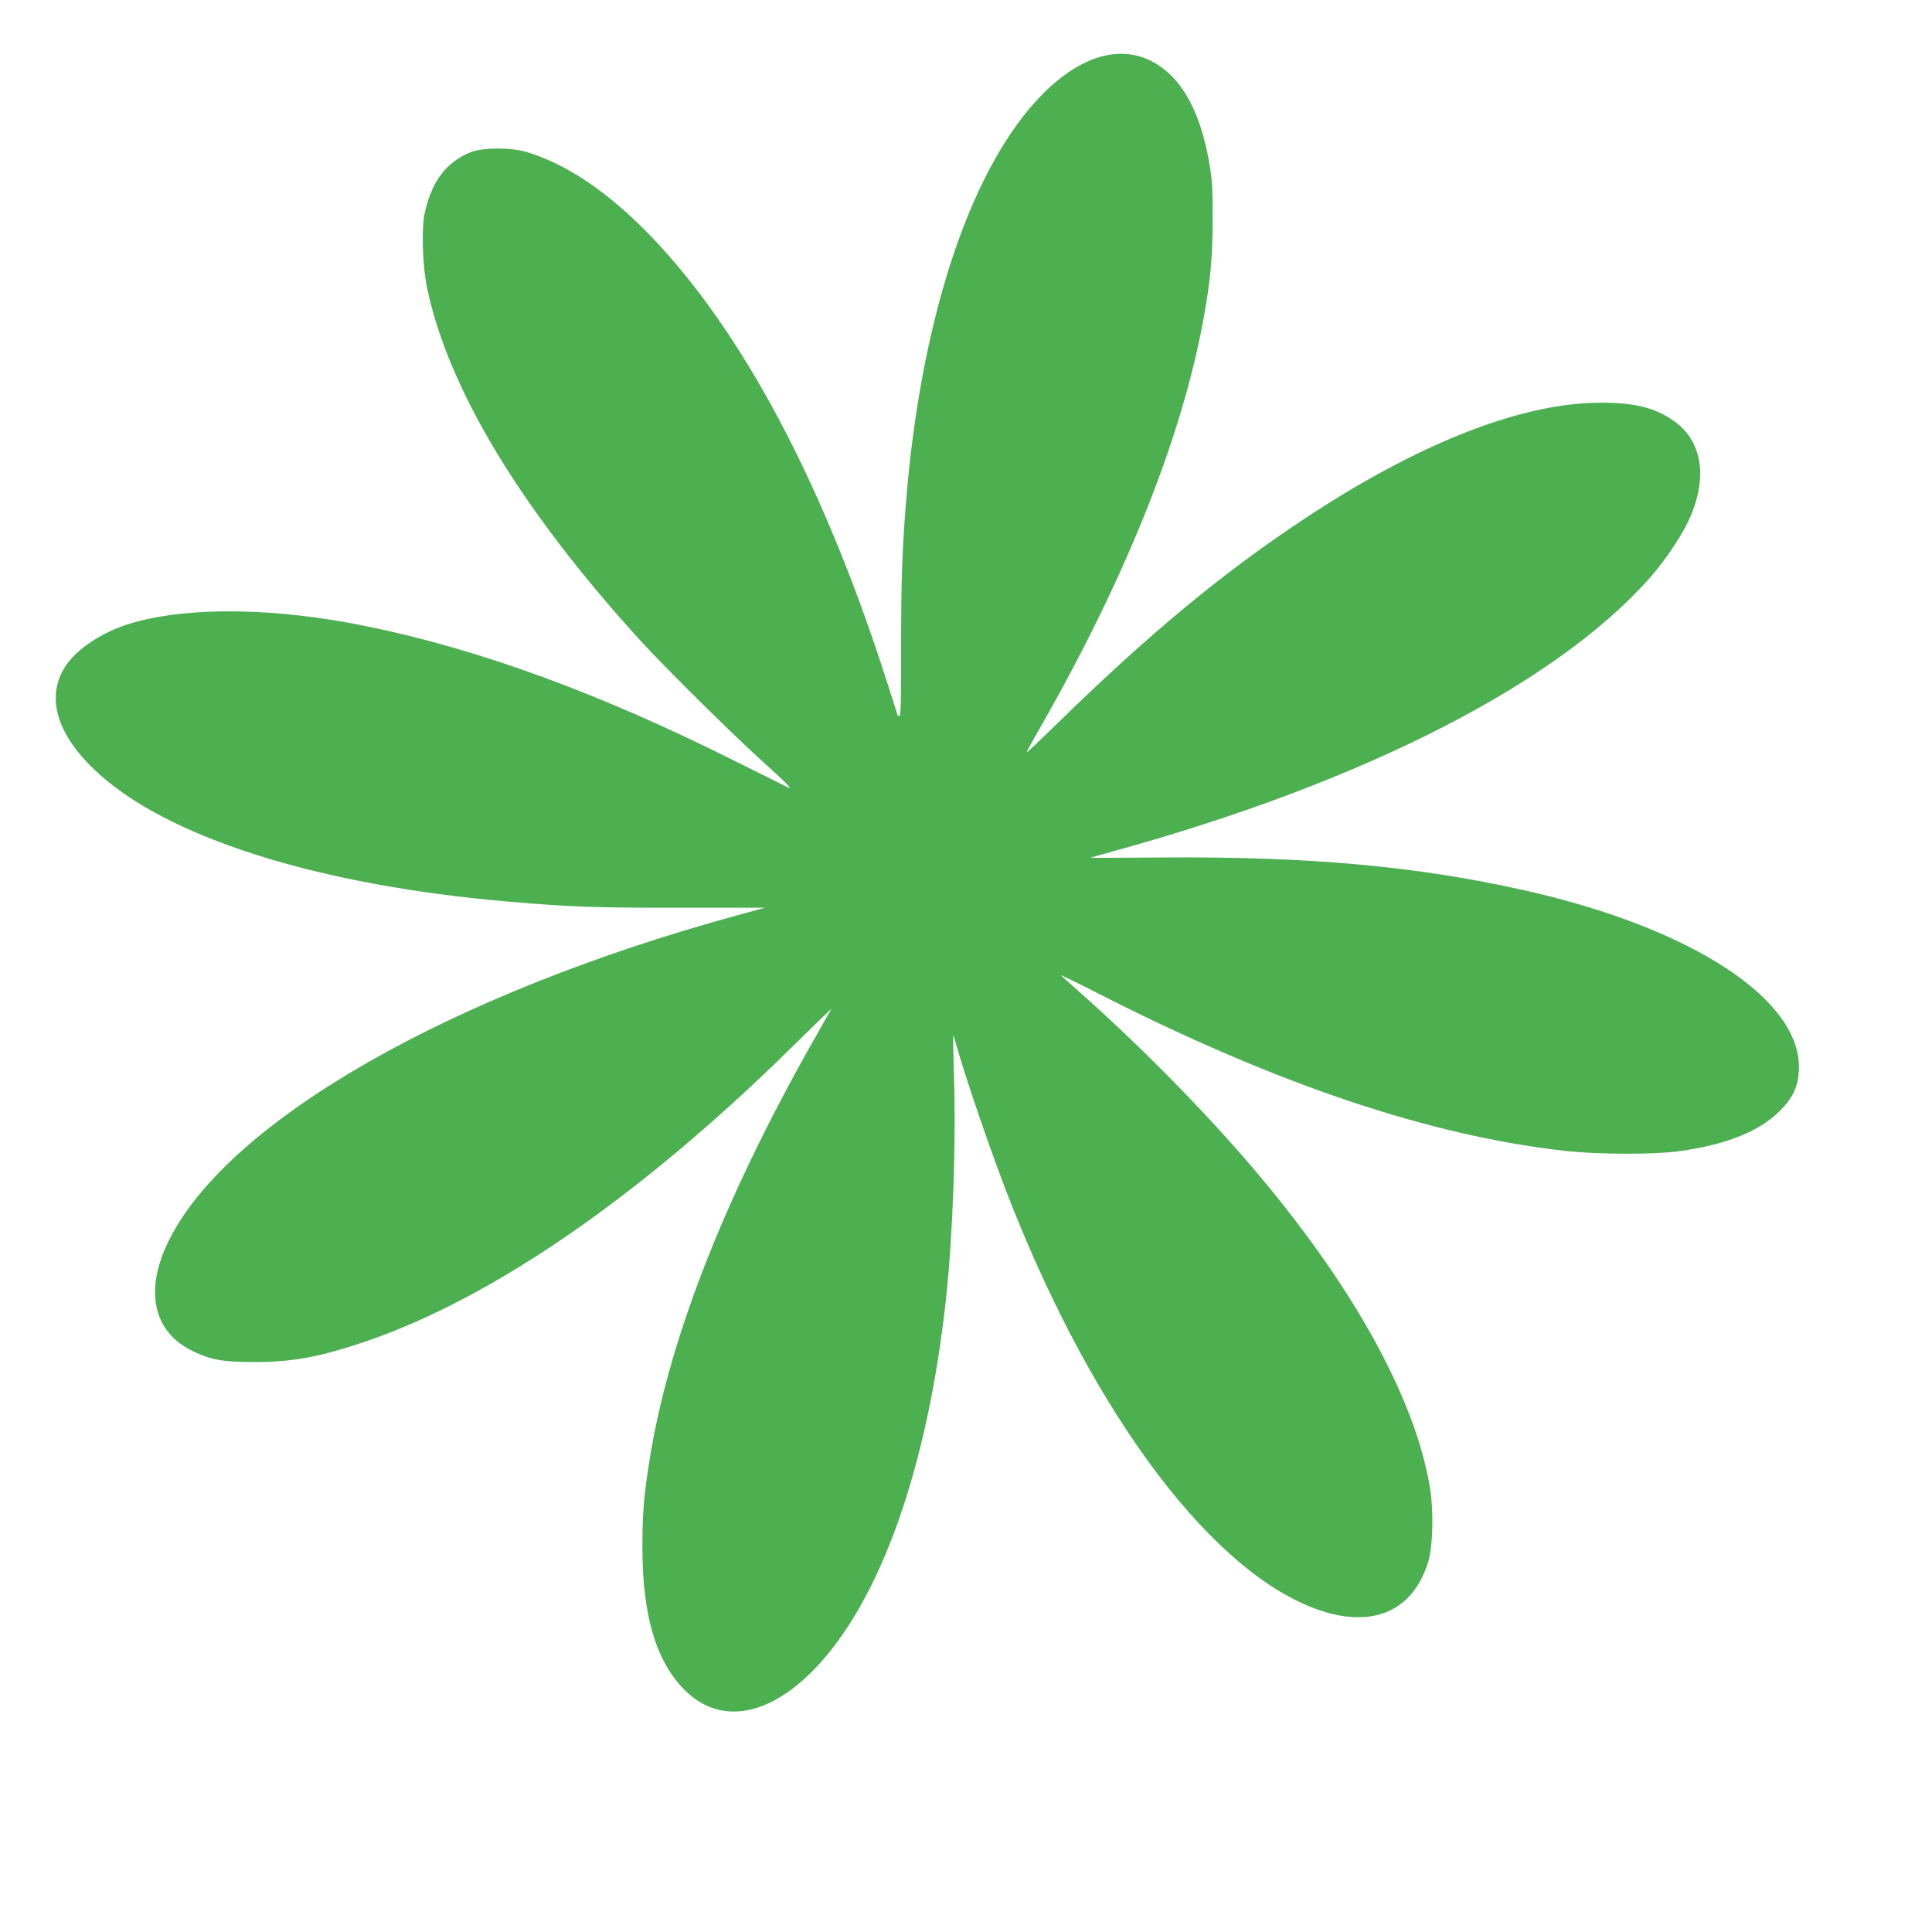
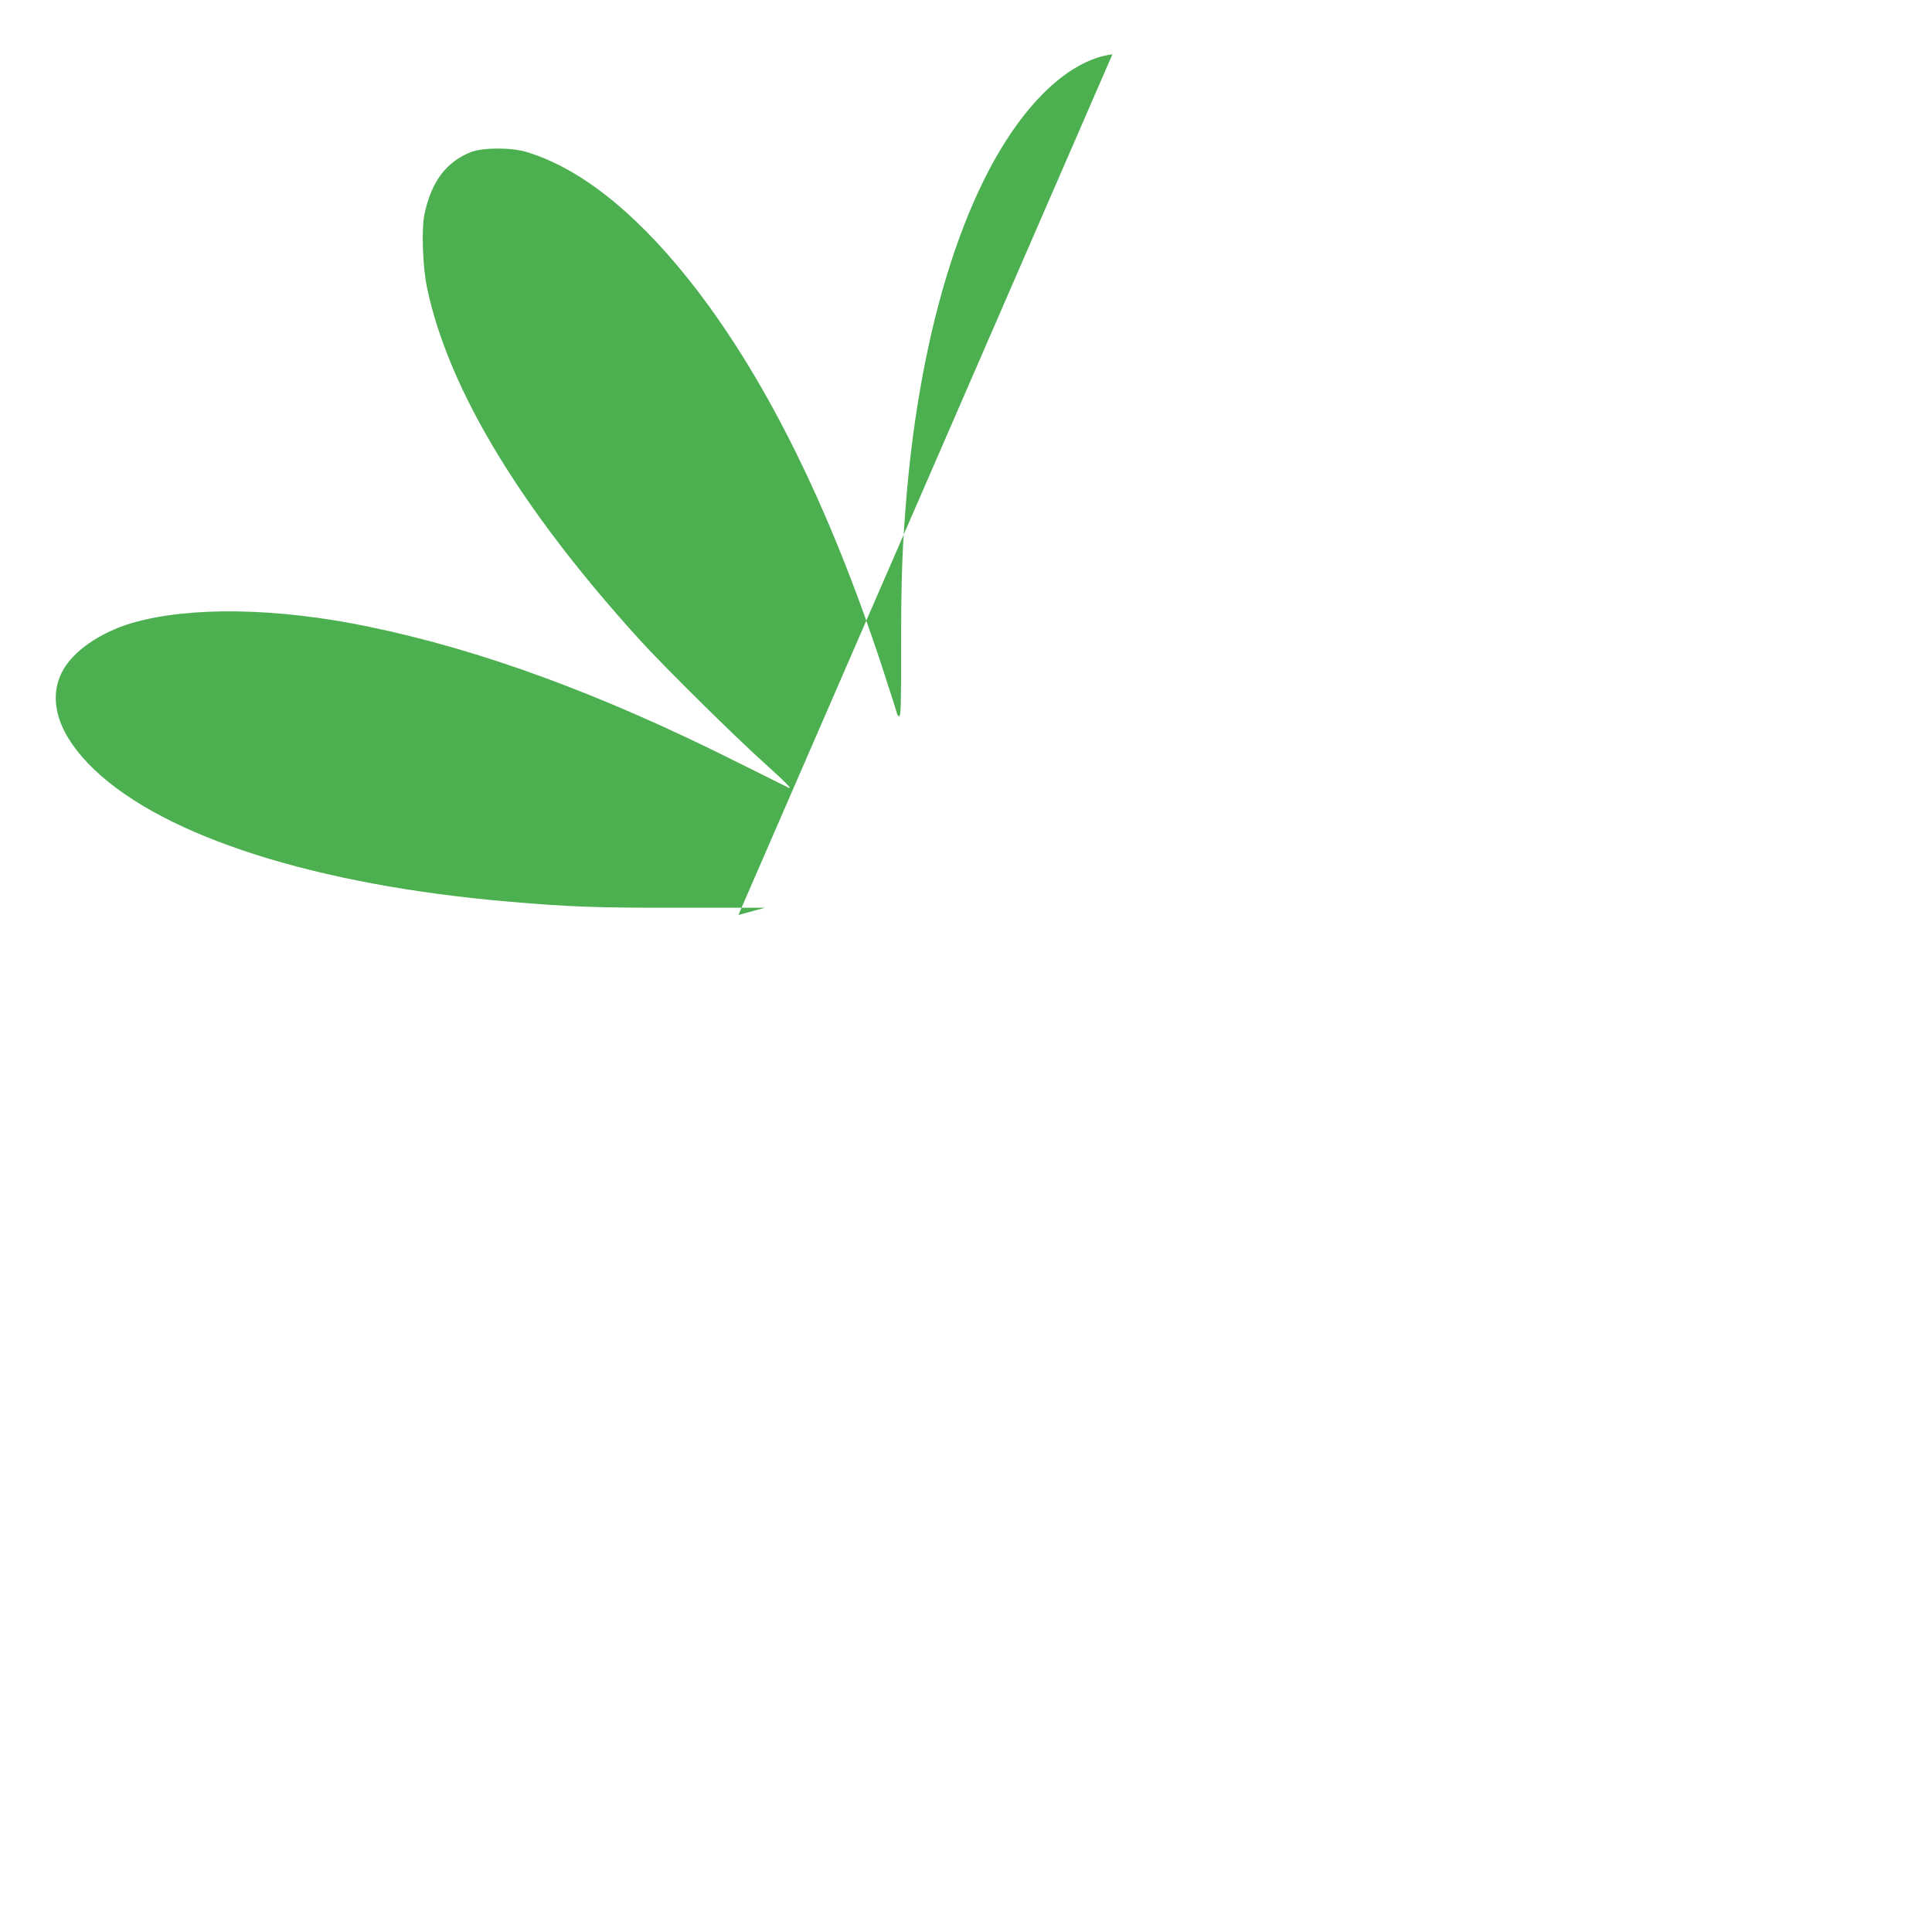
<svg xmlns="http://www.w3.org/2000/svg" version="1.0" width="1280pt" height="1280pt" viewBox="0 0 1280 1280" preserveAspectRatio="xMidYMid meet">
  <g transform="translate(0,1280) scale(0.1,-0.1)" fill="#4caf50" stroke="none">
-     <path d="M7370 12440 c-149 -18 -310 -109 -463 -264 -461 -466 -790 -1427 -897 -2616 -32 -369 -40 -577 -40 -1053 1 -360 -2 -452 -12 -452 -7 0 -14 9 -16 20 -2 11 -45 144 -94 295 -358 1093 -795 1966 -1293 2588 -360 449 -722 732 -1070 836 -102 30 -287 29 -366 -2 -163 -65 -260 -195 -306 -407 -22 -101 -13 -355 17 -495 142 -672 622 -1464 1409 -2330 162 -178 617 -628 819 -810 148 -133 196 -183 165 -168 -5 2 -161 80 -348 173 -893 448 -1692 741 -2437 894 -604 125 -1177 134 -1558 25 -218 -63 -404 -193 -471 -330 -95 -193 -18 -420 218 -645 468 -445 1472 -764 2748 -873 394 -34 580 -41 1132 -40 l561 0 -176 -48 c-1904 -520 -3376 -1361 -3772 -2154 -165 -330 -107 -607 154 -734 122 -59 200 -74 411 -74 253 0 439 34 745 139 841 289 1815 962 2814 1945 148 146 267 261 264 255 -3 -5 -42 -73 -86 -151 -602 -1052 -978 -1999 -1112 -2797 -43 -261 -54 -382 -54 -617 0 -447 88 -750 274 -941 232 -237 555 -188 866 133 438 452 753 1342 873 2468 43 400 65 1004 52 1435 -5 160 -7 291 -6 293 2 2 10 -23 19 -55 66 -235 243 -750 359 -1043 566 -1437 1353 -2475 2055 -2710 350 -117 611 -2 712 315 34 106 40 347 12 510 -96 557 -464 1244 -1058 1971 -337 413 -806 897 -1259 1299 -60 54 -117 104 -125 112 -8 8 104 -46 250 -121 1177 -600 2201 -944 3100 -1042 210 -23 582 -24 745 -1 311 43 531 131 666 266 87 88 121 158 127 267 26 468 -708 949 -1830 1198 -707 158 -1421 222 -2385 215 -265 -2 -481 -3 -479 -2 1 1 69 20 151 43 1657 456 2941 1111 3563 1820 90 103 198 262 246 364 136 286 97 540 -104 674 -125 84 -258 115 -480 114 -526 -2 -1210 -272 -1970 -777 -538 -357 -1021 -758 -1625 -1348 -110 -107 -201 -194 -203 -192 -2 2 41 81 96 176 563 986 935 1919 1076 2699 47 261 59 398 60 660 0 212 -3 263 -23 375 -55 314 -165 528 -329 638 -95 65 -198 90 -312 77z" />
+     <path d="M7370 12440 c-149 -18 -310 -109 -463 -264 -461 -466 -790 -1427 -897 -2616 -32 -369 -40 -577 -40 -1053 1 -360 -2 -452 -12 -452 -7 0 -14 9 -16 20 -2 11 -45 144 -94 295 -358 1093 -795 1966 -1293 2588 -360 449 -722 732 -1070 836 -102 30 -287 29 -366 -2 -163 -65 -260 -195 -306 -407 -22 -101 -13 -355 17 -495 142 -672 622 -1464 1409 -2330 162 -178 617 -628 819 -810 148 -133 196 -183 165 -168 -5 2 -161 80 -348 173 -893 448 -1692 741 -2437 894 -604 125 -1177 134 -1558 25 -218 -63 -404 -193 -471 -330 -95 -193 -18 -420 218 -645 468 -445 1472 -764 2748 -873 394 -34 580 -41 1132 -40 l561 0 -176 -48 z" />
  </g>
</svg>